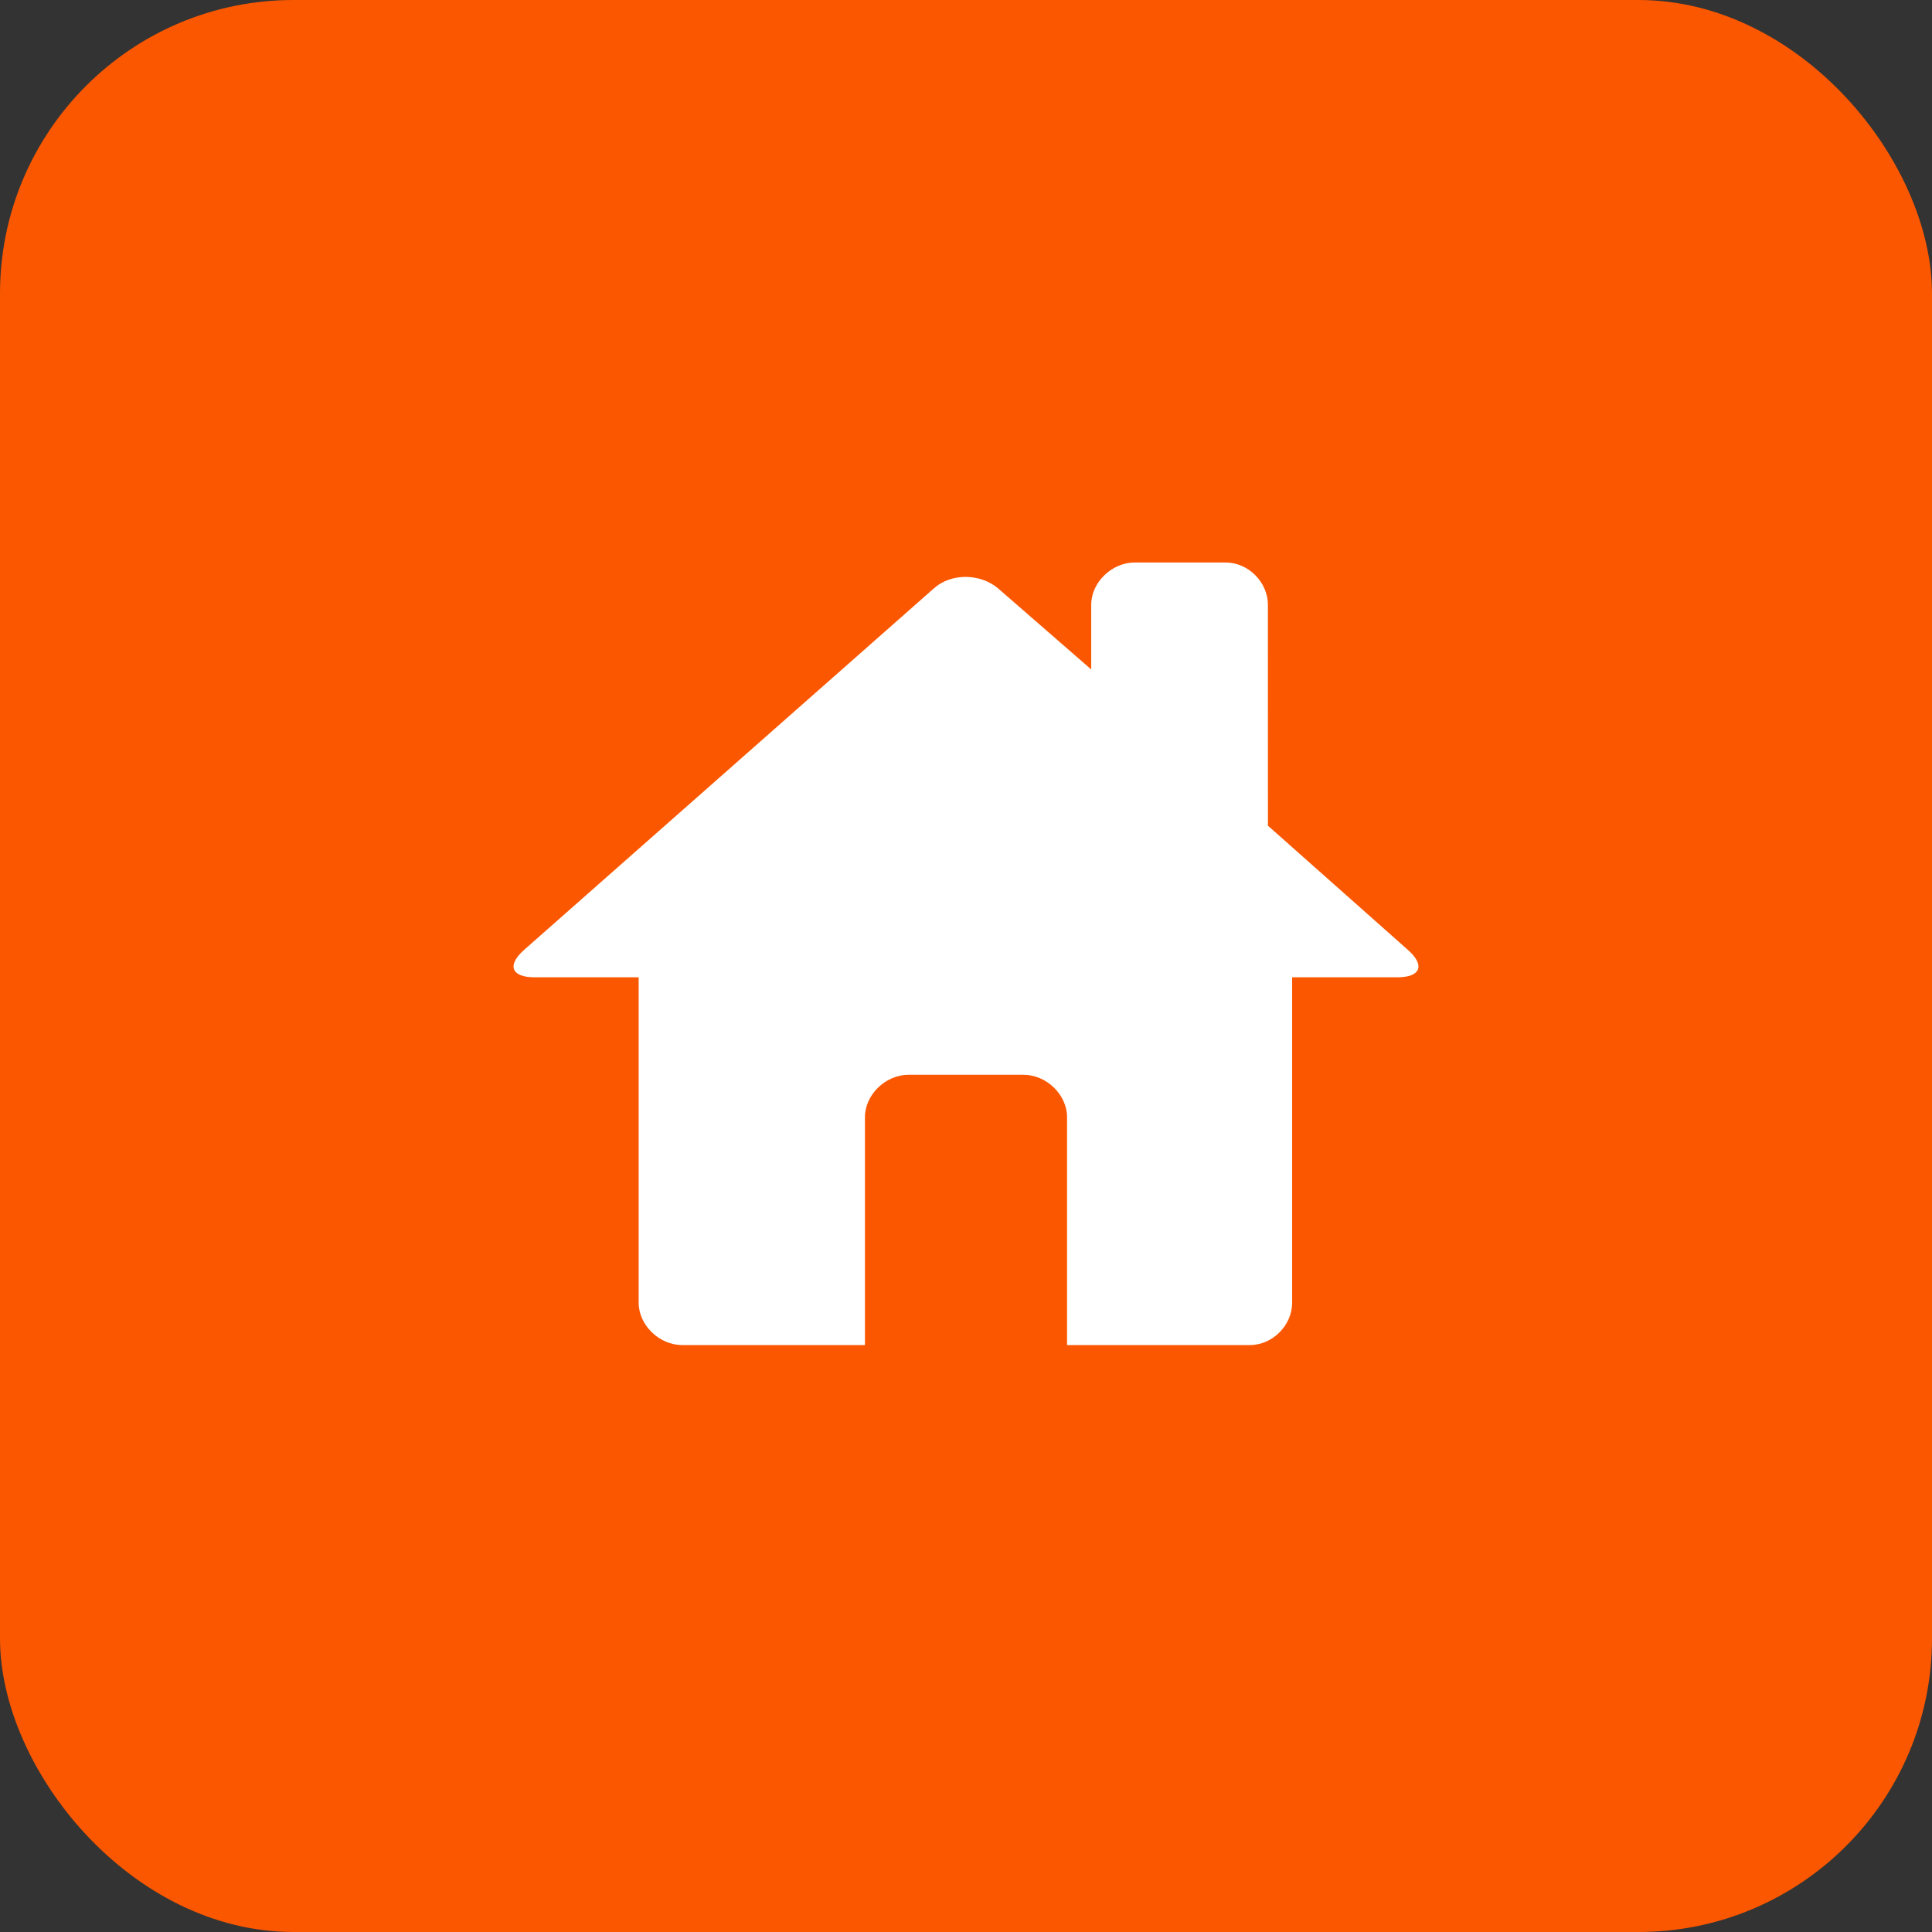
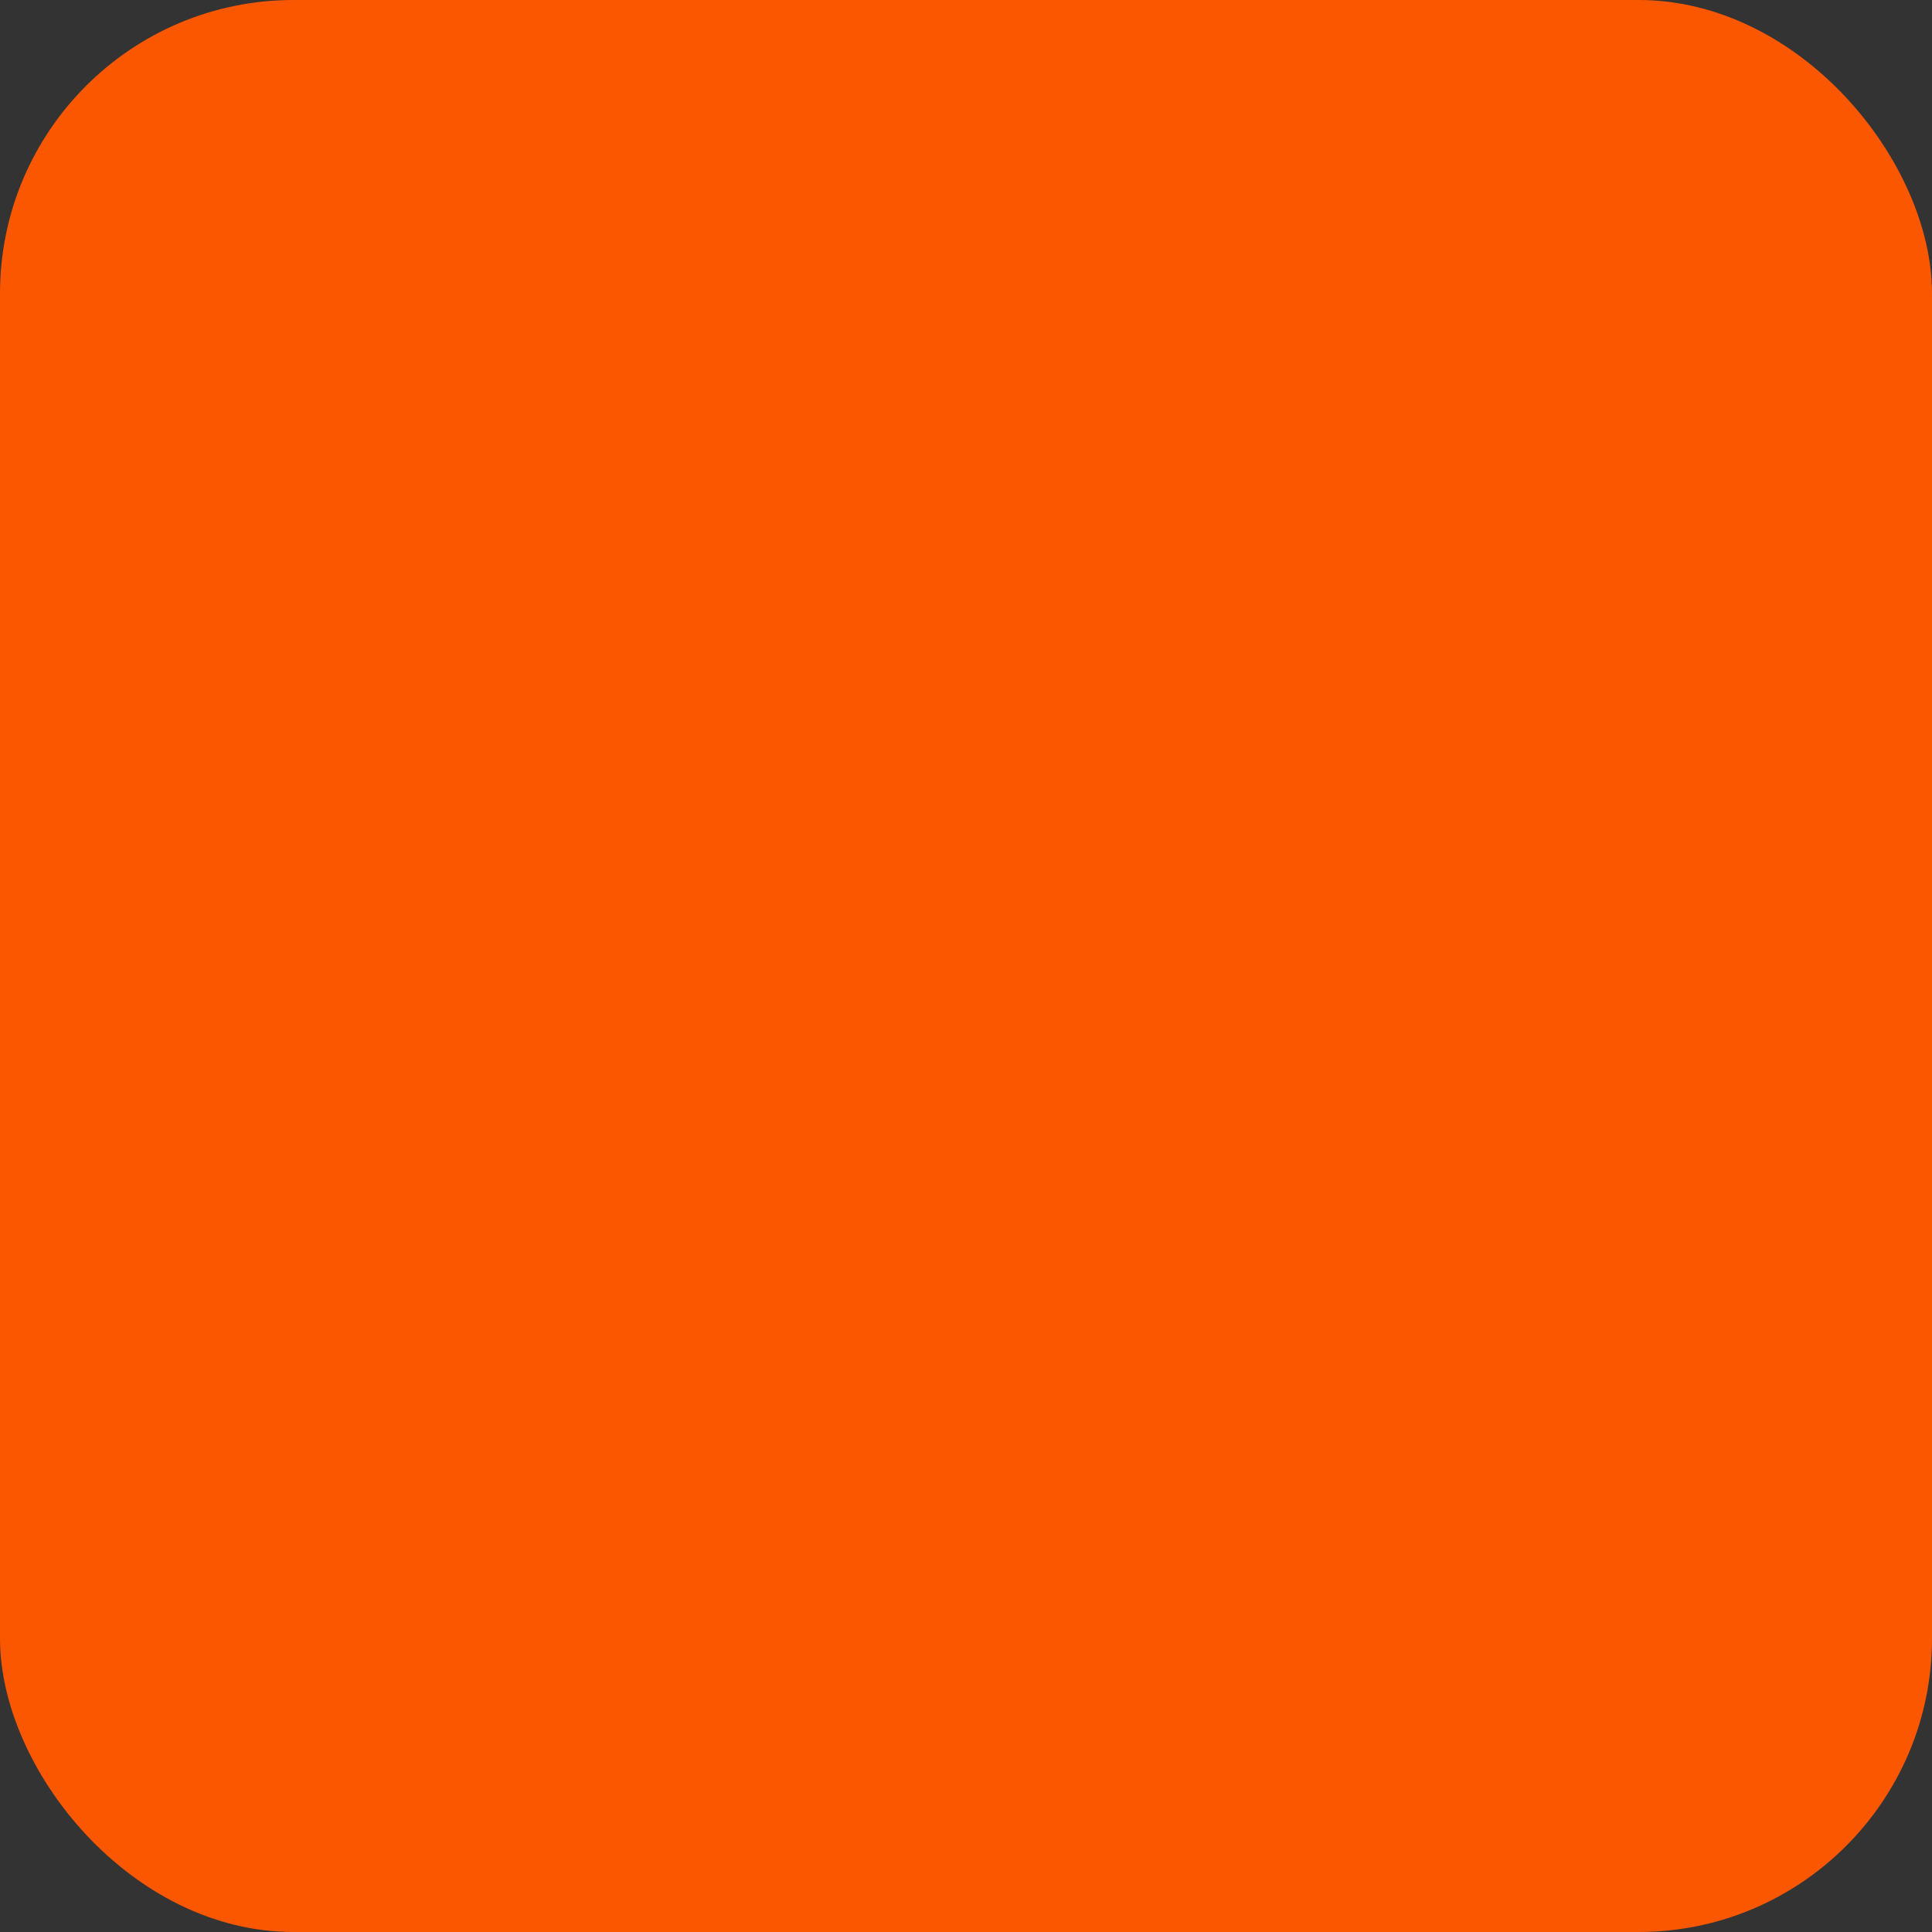
<svg xmlns="http://www.w3.org/2000/svg" width="79" height="79" viewBox="0 0 79 79" fill="none">
  <rect x="0" y="0" width="79" height="79" fill="#333333" stroke="none" />
  <rect width="79" height="79" rx="12" fill="#FB5700" />
-   <path d="M51.846 33.763L57.586 38.856C58.28 39.48 58.082 39.962 57.141 39.962H52.836V53.27C52.836 54.184 52.044 55 51.104 55H43.632V45.678C43.632 44.765 42.791 43.948 41.85 43.948H37.15C36.209 43.948 35.368 44.765 35.368 45.678V55H27.896C26.956 55 26.115 54.184 26.115 53.27V39.962H21.859C20.918 39.962 20.72 39.48 21.414 38.856L38.188 24.058C38.882 23.434 40.069 23.434 40.81 24.058L44.62 27.373V24.73C44.62 23.816 45.461 23 46.401 23H50.113C51.053 23 51.845 23.816 51.845 24.73L51.846 33.763Z" fill="white" />
</svg>